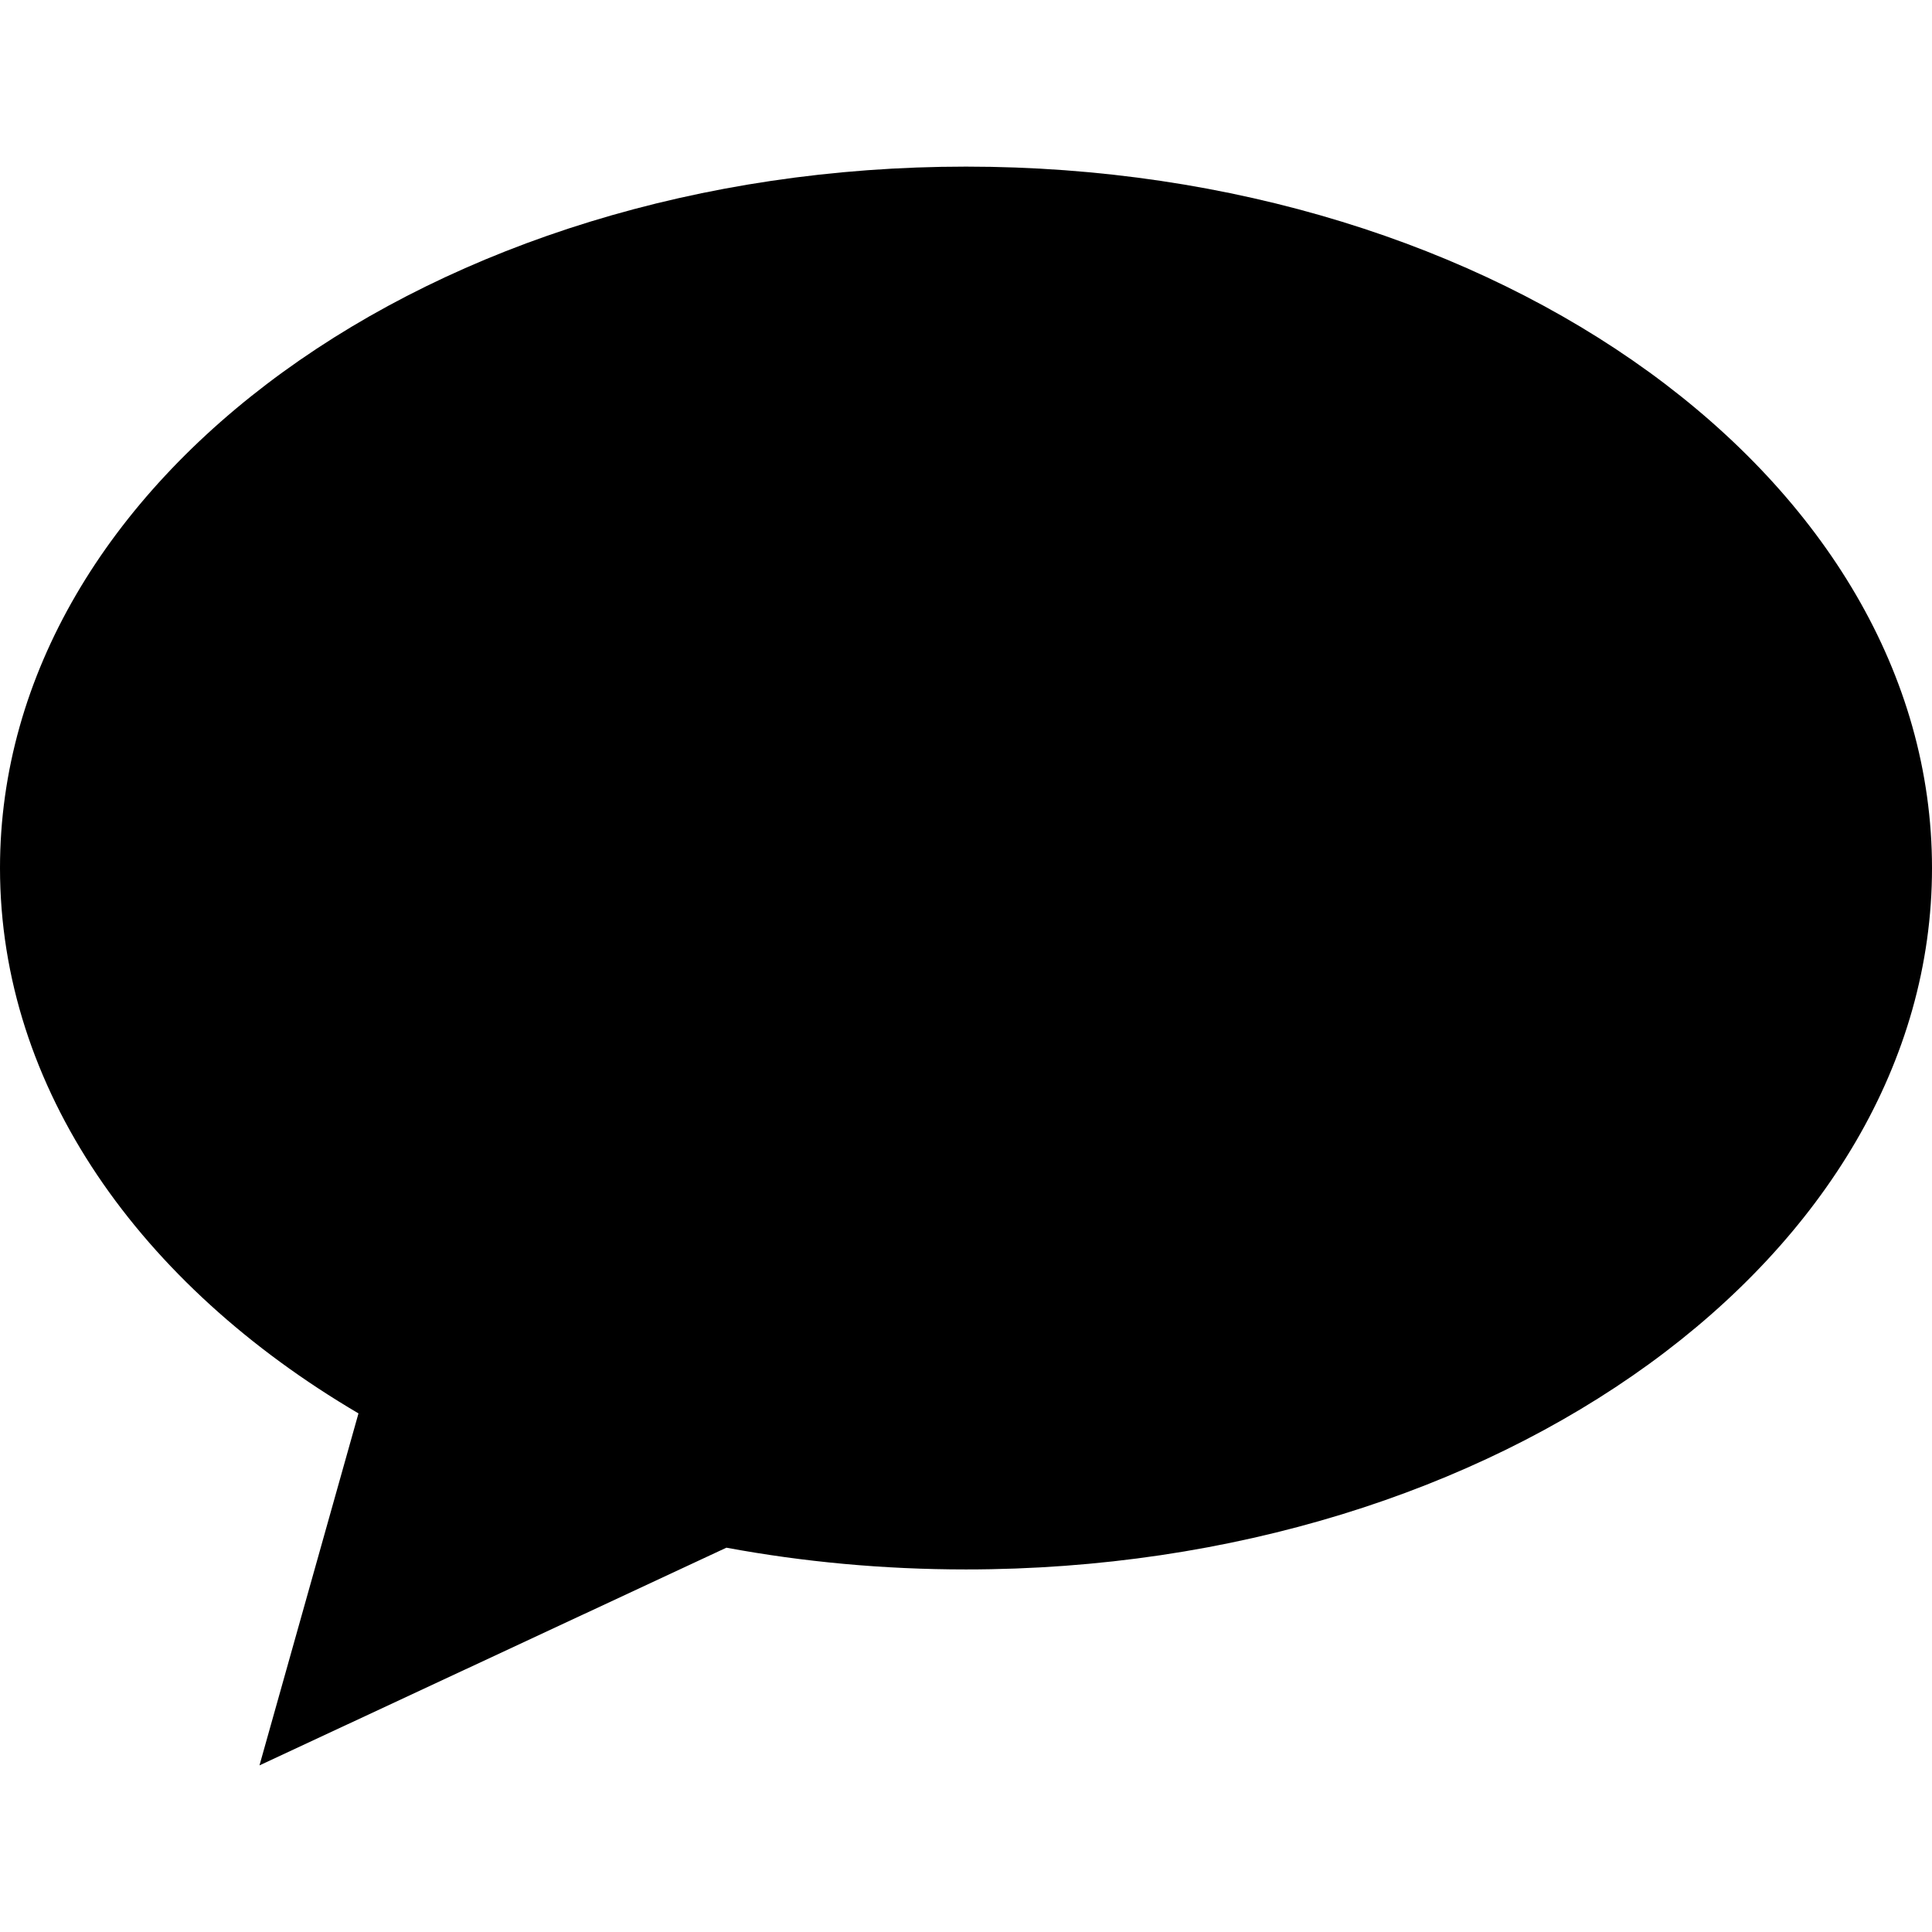
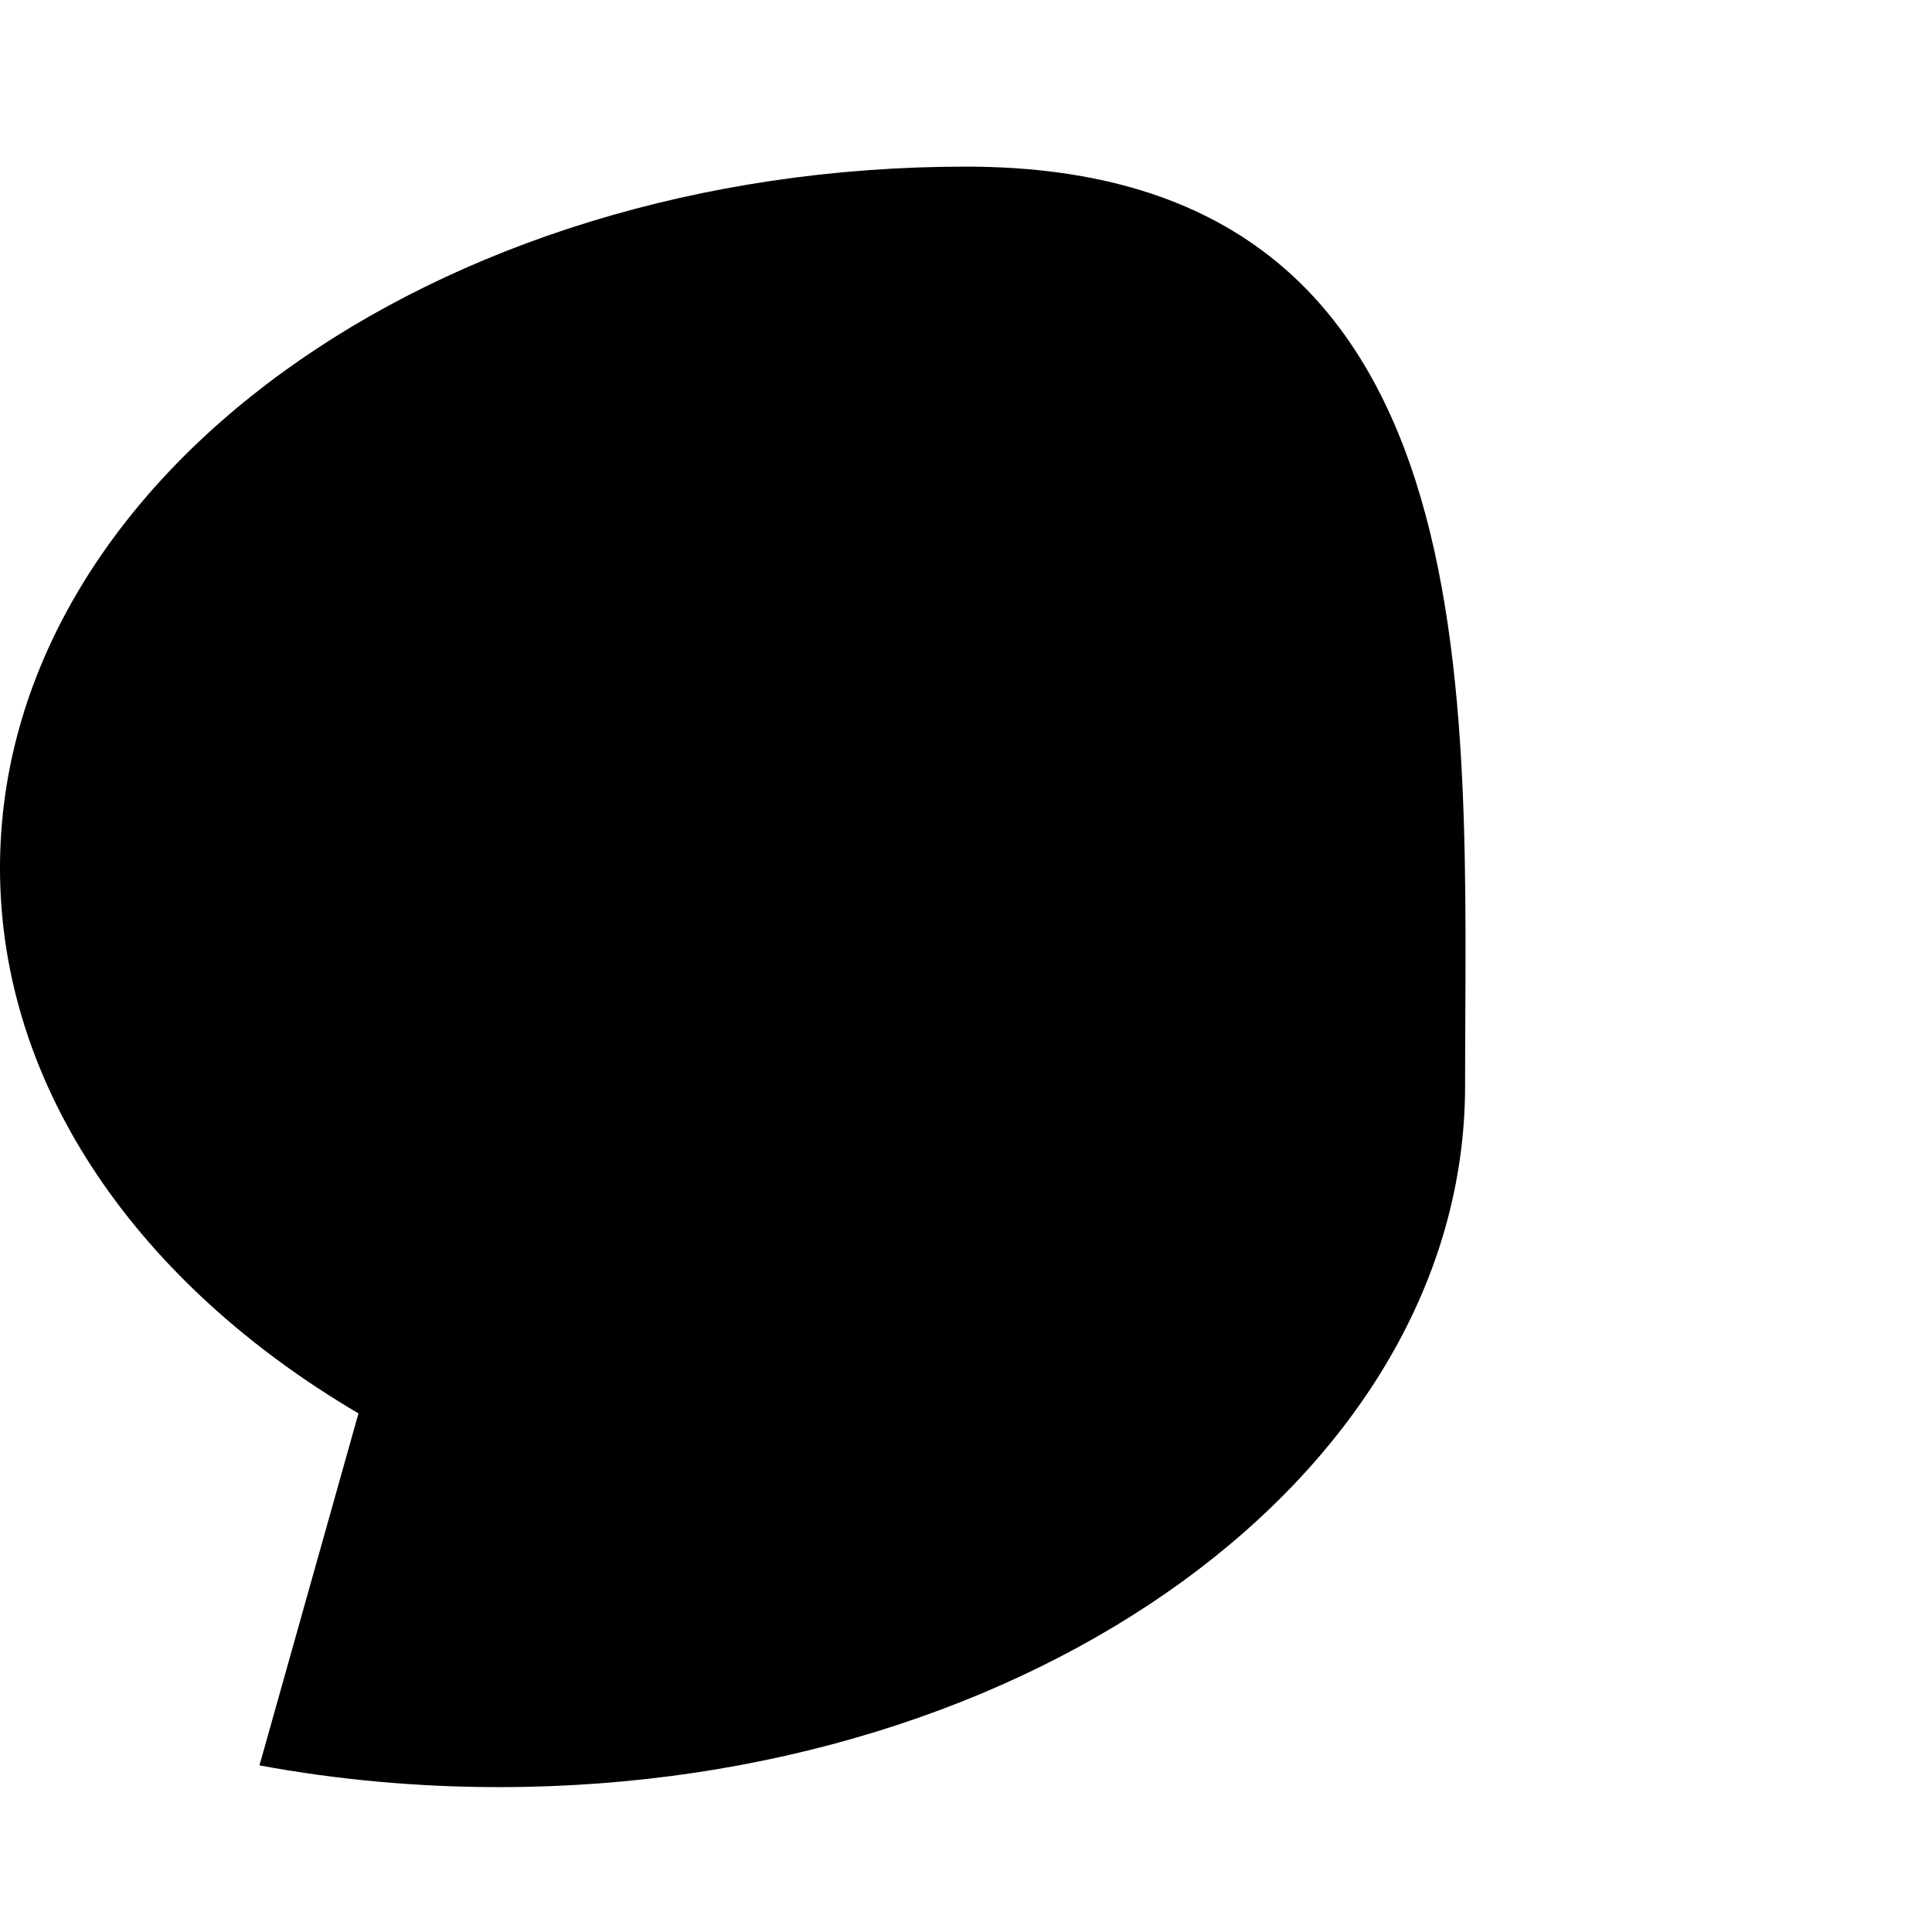
<svg xmlns="http://www.w3.org/2000/svg" fill="#000000" height="800px" width="800px" version="1.1" id="Layer_1" viewBox="0 0 472.615 472.615" xml:space="preserve">
  <g>
    <g>
-       <path d="M236.308,40.759C105.798,40.759,0,117.579,0,212.341c0,53.876,34.198,101.953,87.692,133.409l-24.218,86.106    l114.218-53.252c18.743,3.473,38.382,5.319,58.615,5.319c130.509,0,236.308-76.82,236.308-171.582S366.816,40.759,236.308,40.759z    " />
+       <path d="M236.308,40.759C105.798,40.759,0,117.579,0,212.341c0,53.876,34.198,101.953,87.692,133.409l-24.218,86.106    c18.743,3.473,38.382,5.319,58.615,5.319c130.509,0,236.308-76.82,236.308-171.582S366.816,40.759,236.308,40.759z    " />
    </g>
  </g>
</svg>